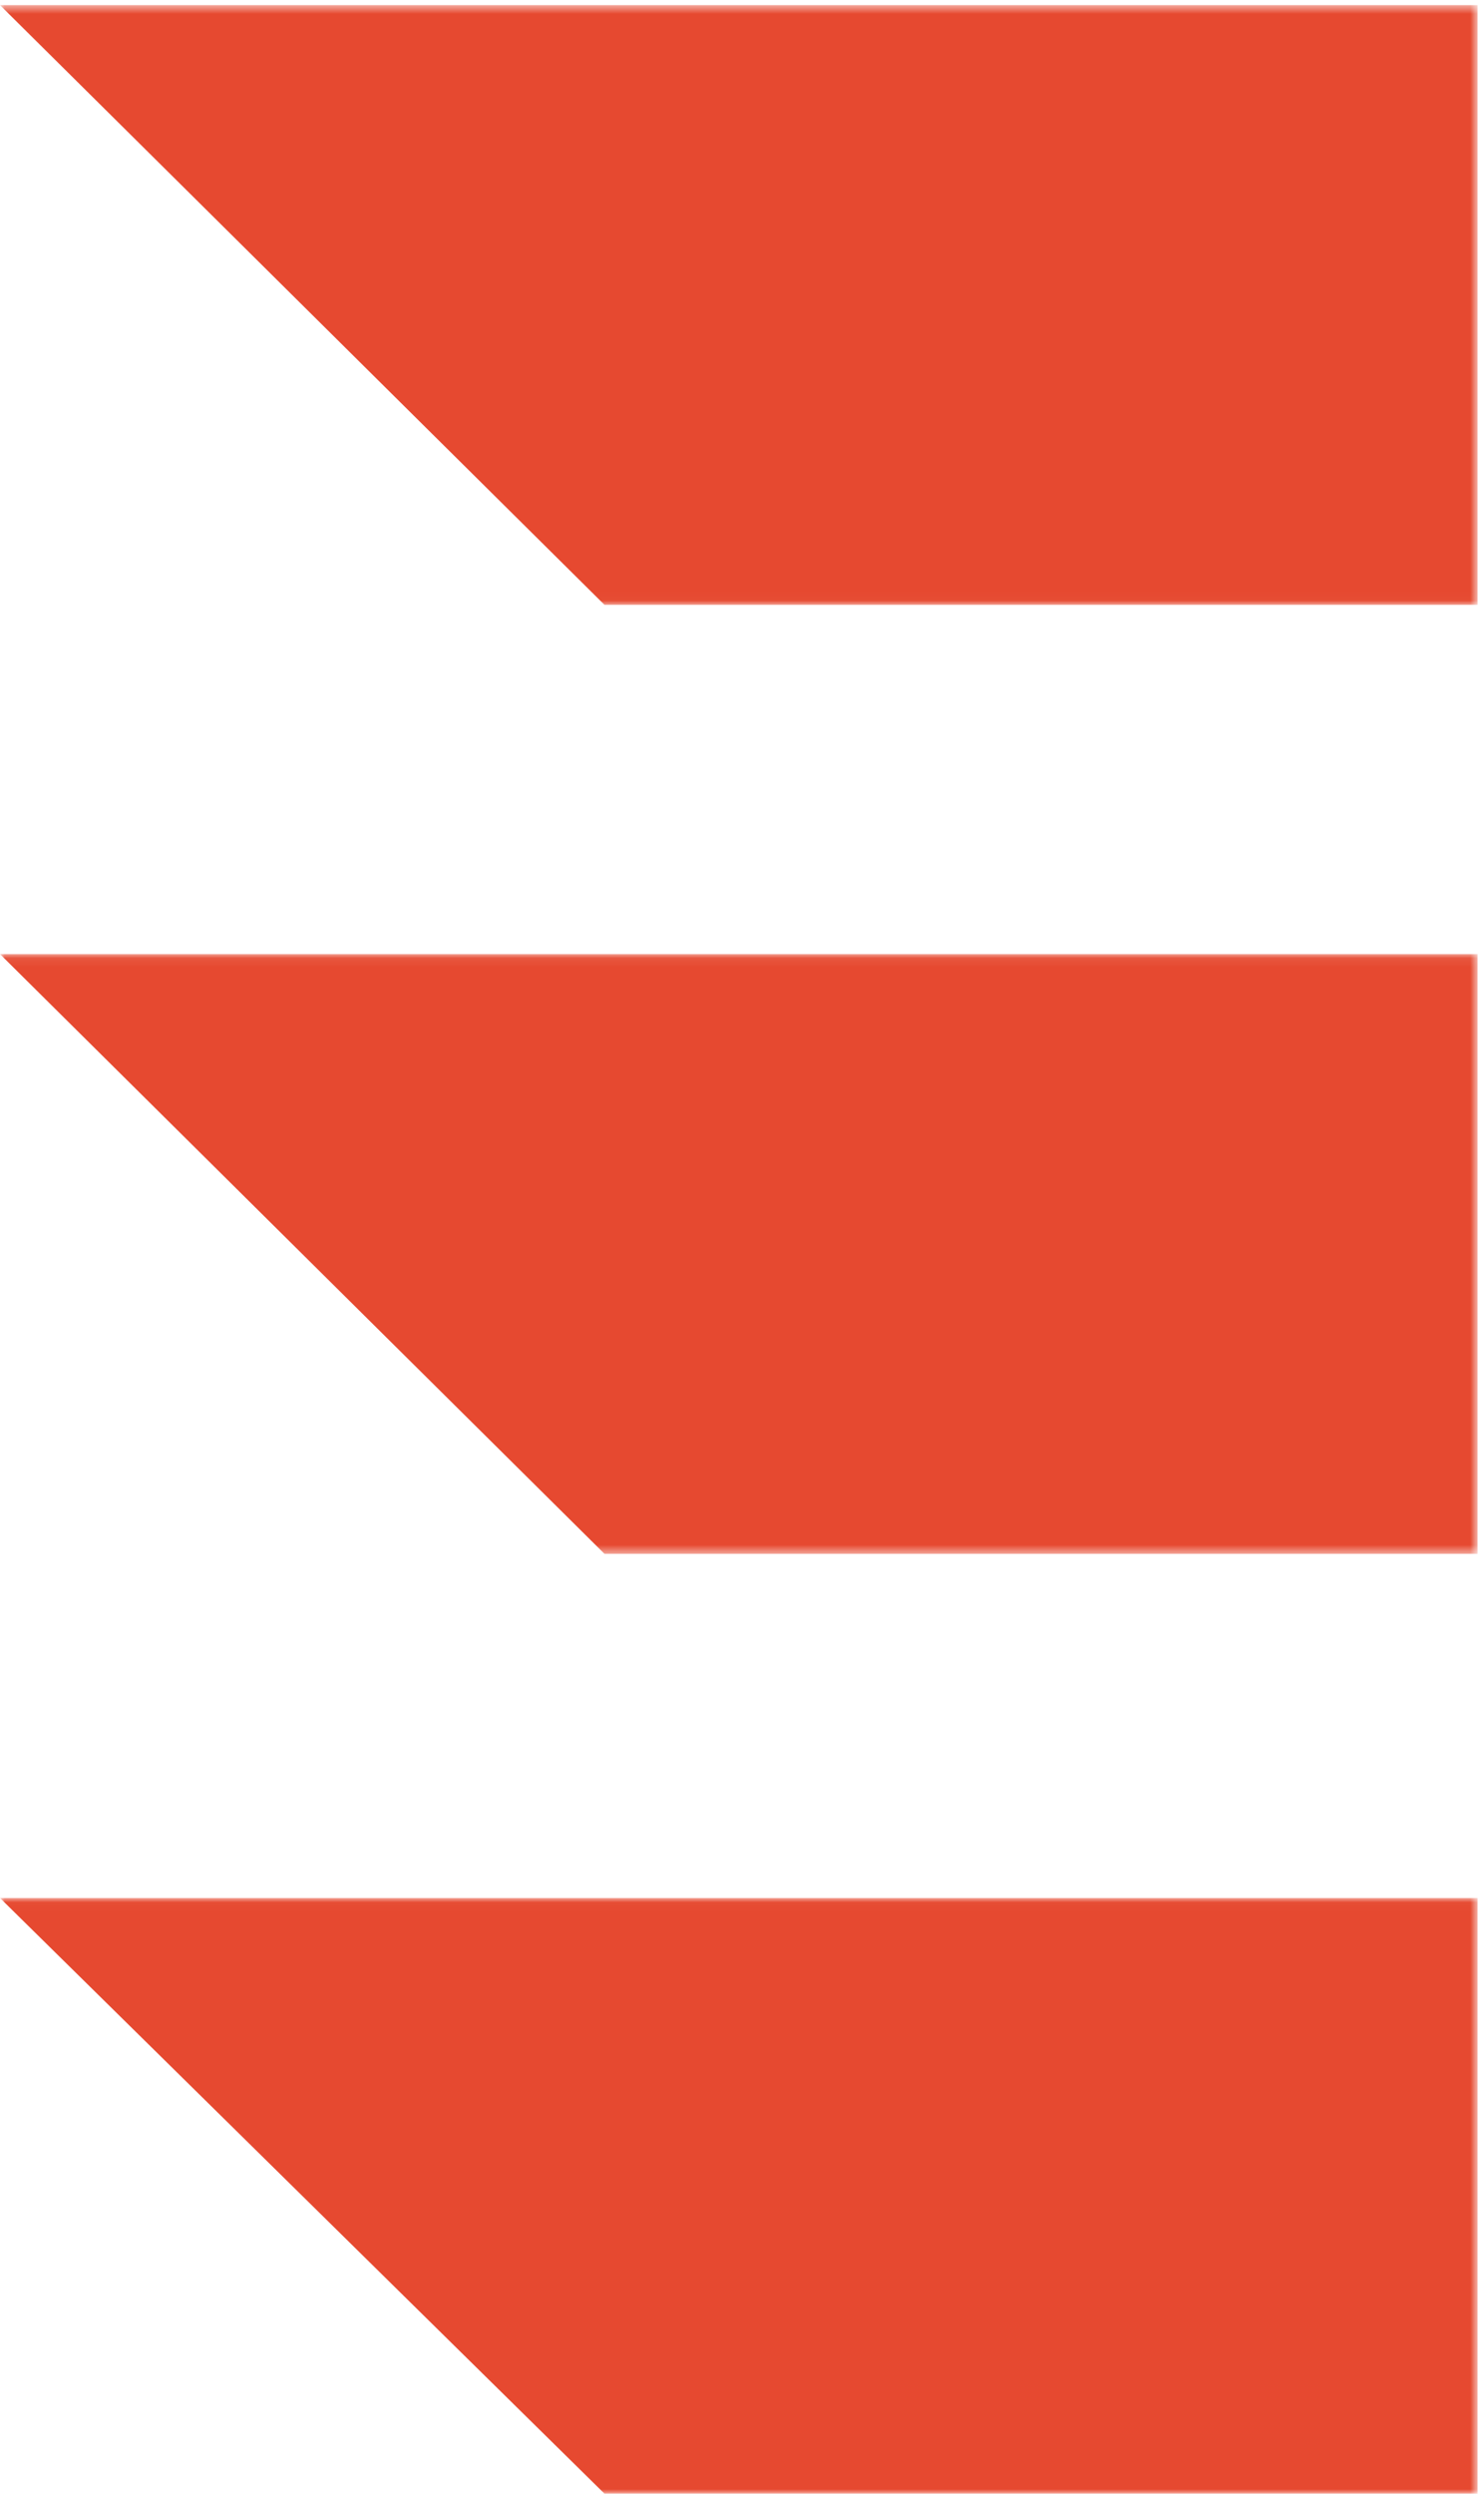
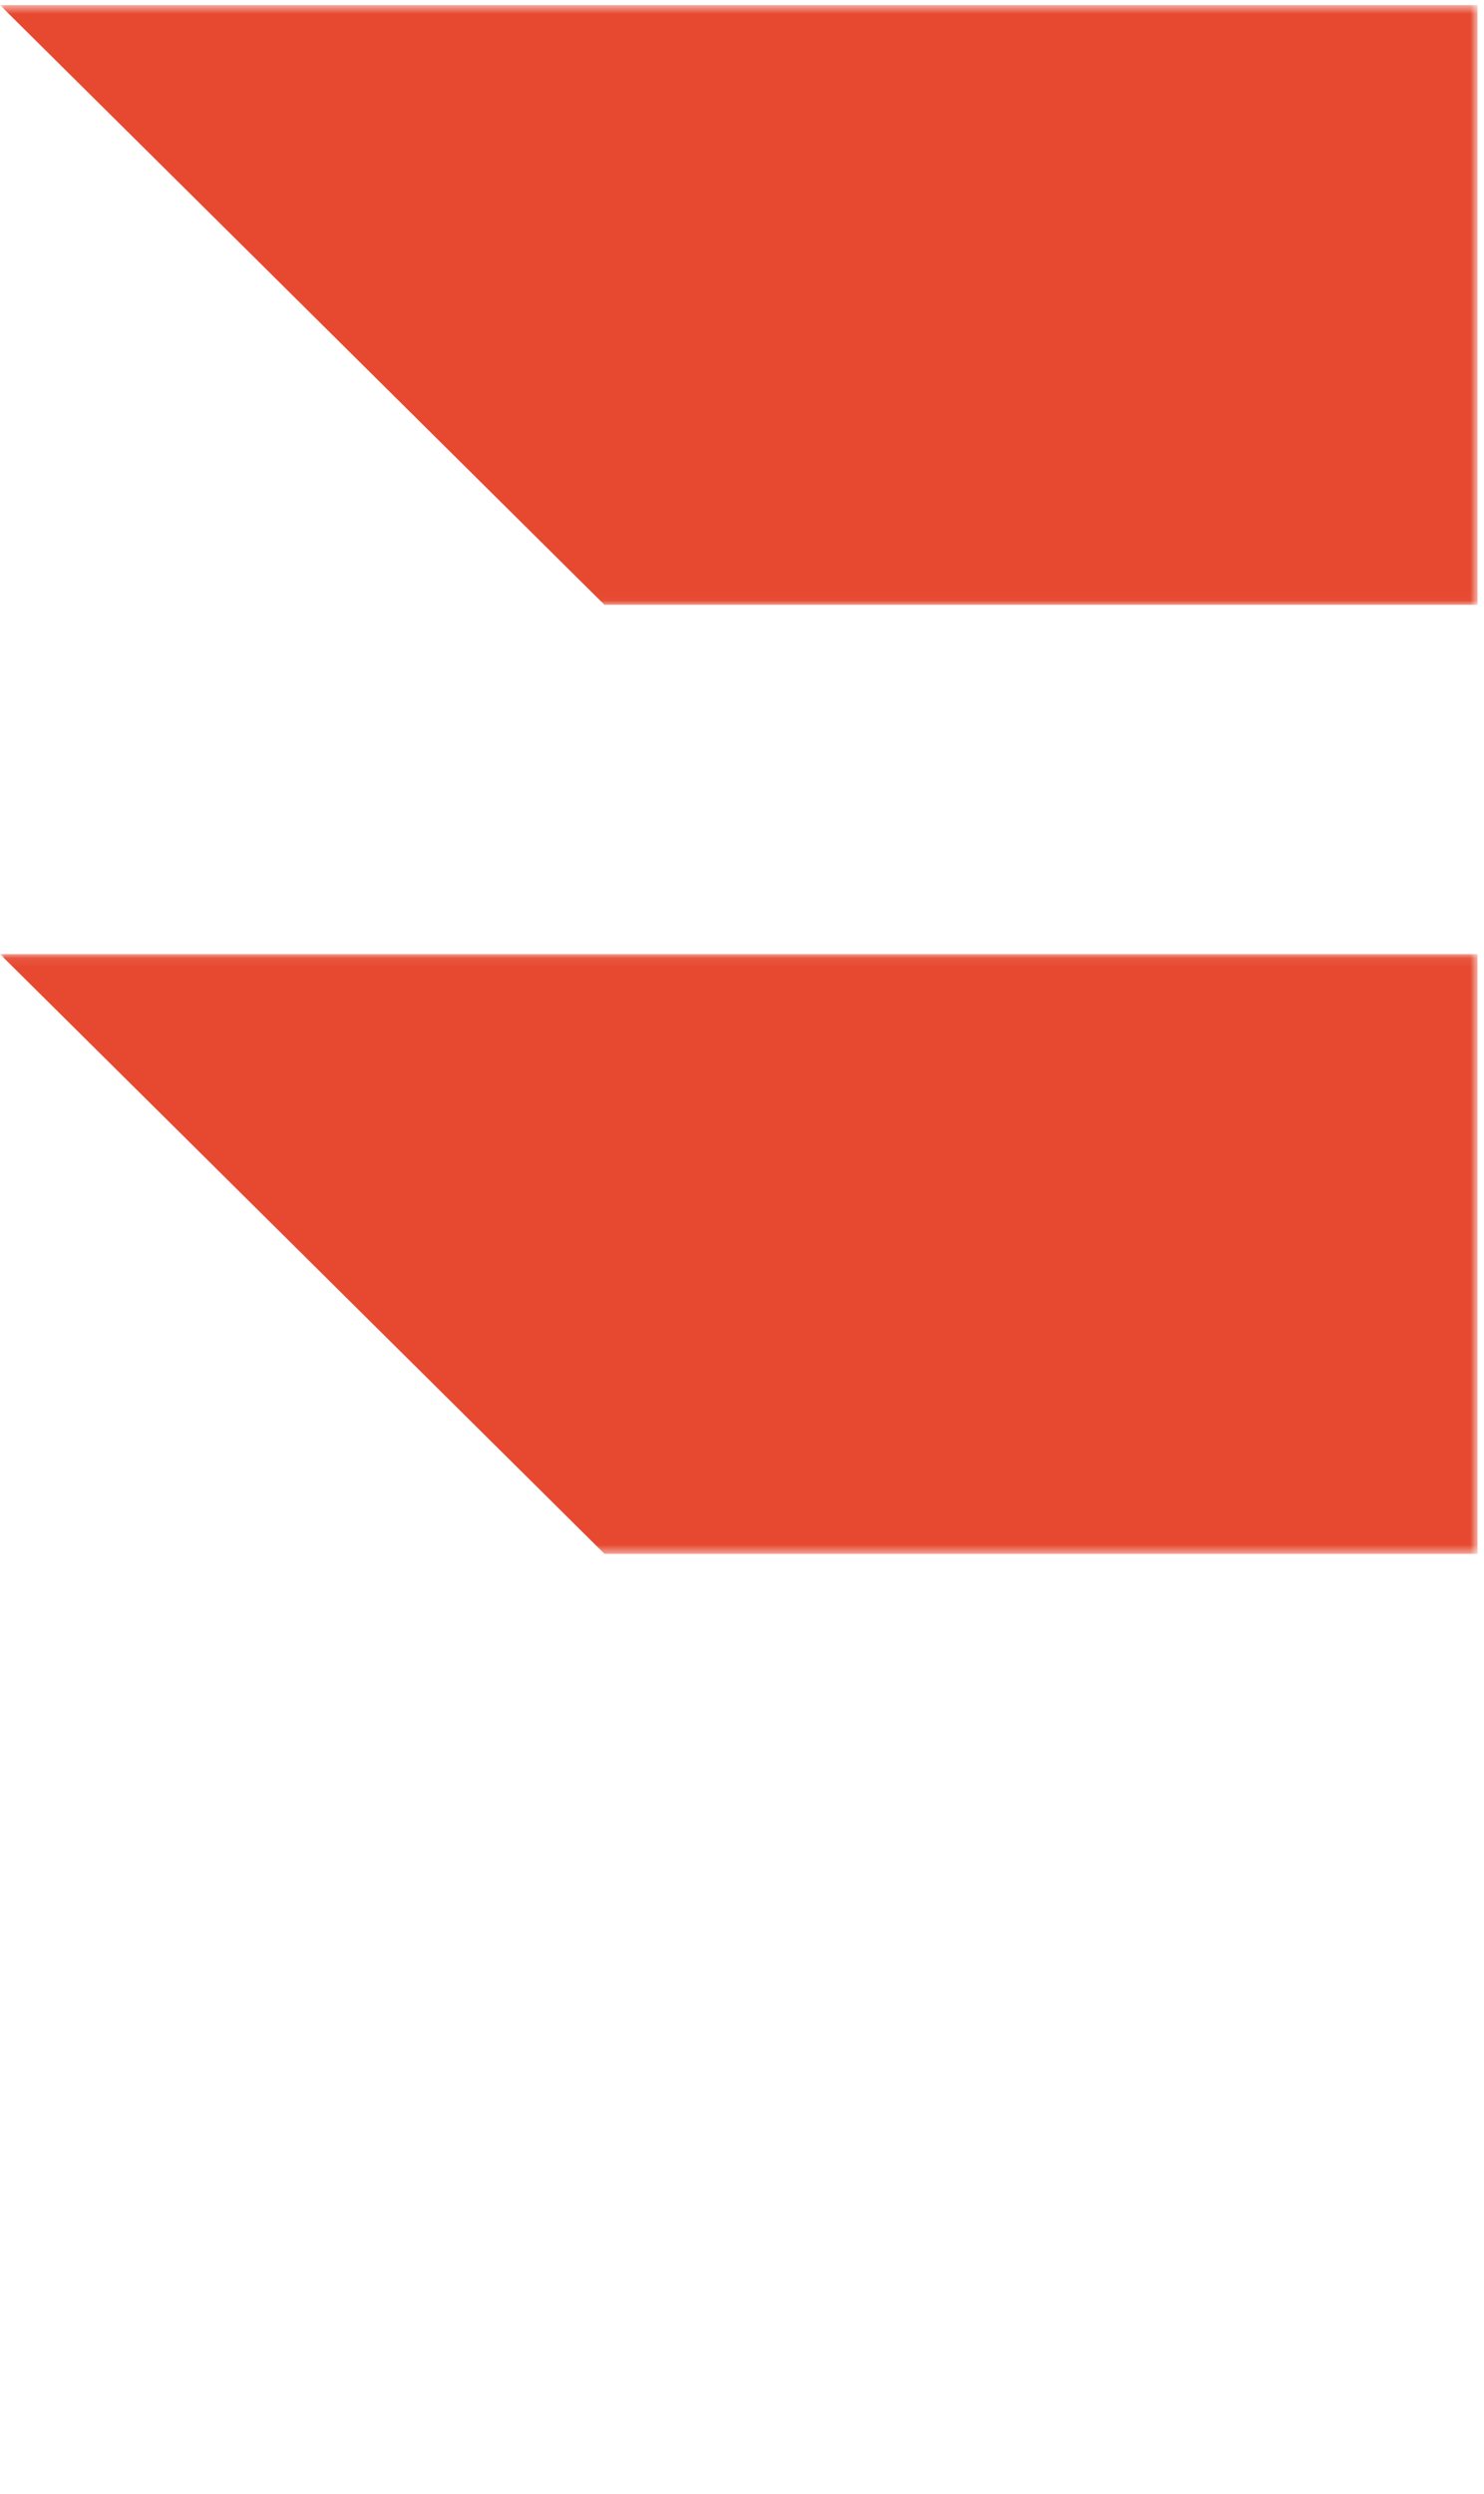
<svg xmlns="http://www.w3.org/2000/svg" xmlns:xlink="http://www.w3.org/1999/xlink" width="162px" height="272px" viewBox="0 0 162 272">
  <title>Terraces_Icon</title>
  <desc>Created with Sketch.</desc>
  <defs>
    <polygon id="path-1" points="0 0.558 161.301 0.558 161.301 65.976 0 65.976" />
    <polygon id="path-3" points="0 0.07 161.301 0.07 161.301 65.487 0 65.487" />
-     <polygon id="path-5" points="0 0.024 161.301 0.024 161.301 64.999 0 64.999" />
  </defs>
  <g id="Welcome" stroke="none" stroke-width="1" fill="none" fill-rule="evenodd">
    <g id="LandingPage_Notes" transform="translate(-1029, -2474)">
      <g id="Terraces_Icon" style="mix-blend-mode: multiply;" transform="translate(1029, 2474)">
        <g id="Group-3">
          <mask id="mask-2" fill="white">
            <use xlink:href="#path-1" />
          </mask>
          <g id="Clip-2" />
          <polygon id="Fill-1" fill="#E64930" mask="url(#mask-2)" points="161.301 0.558 0 0.558 65.992 65.976 161.301 65.976" />
        </g>
        <g id="Group-6" transform="translate(0, 104)">
          <mask id="mask-4" fill="white">
            <use xlink:href="#path-3" />
          </mask>
          <g id="Clip-5" />
          <polygon id="Fill-4" fill="#E64930" mask="url(#mask-4)" points="161.301 0.07 0 0.07 65.992 65.487 161.301 65.487" />
        </g>
        <g id="Group-9" transform="translate(0, 207)">
          <mask id="mask-6" fill="white">
            <use xlink:href="#path-5" />
          </mask>
          <g id="Clip-8" />
          <polygon id="Fill-7" fill="#E64930" mask="url(#mask-6)" points="161.301 0.024 0 0.024 65.992 64.999 161.301 64.999" />
        </g>
      </g>
    </g>
  </g>
</svg>